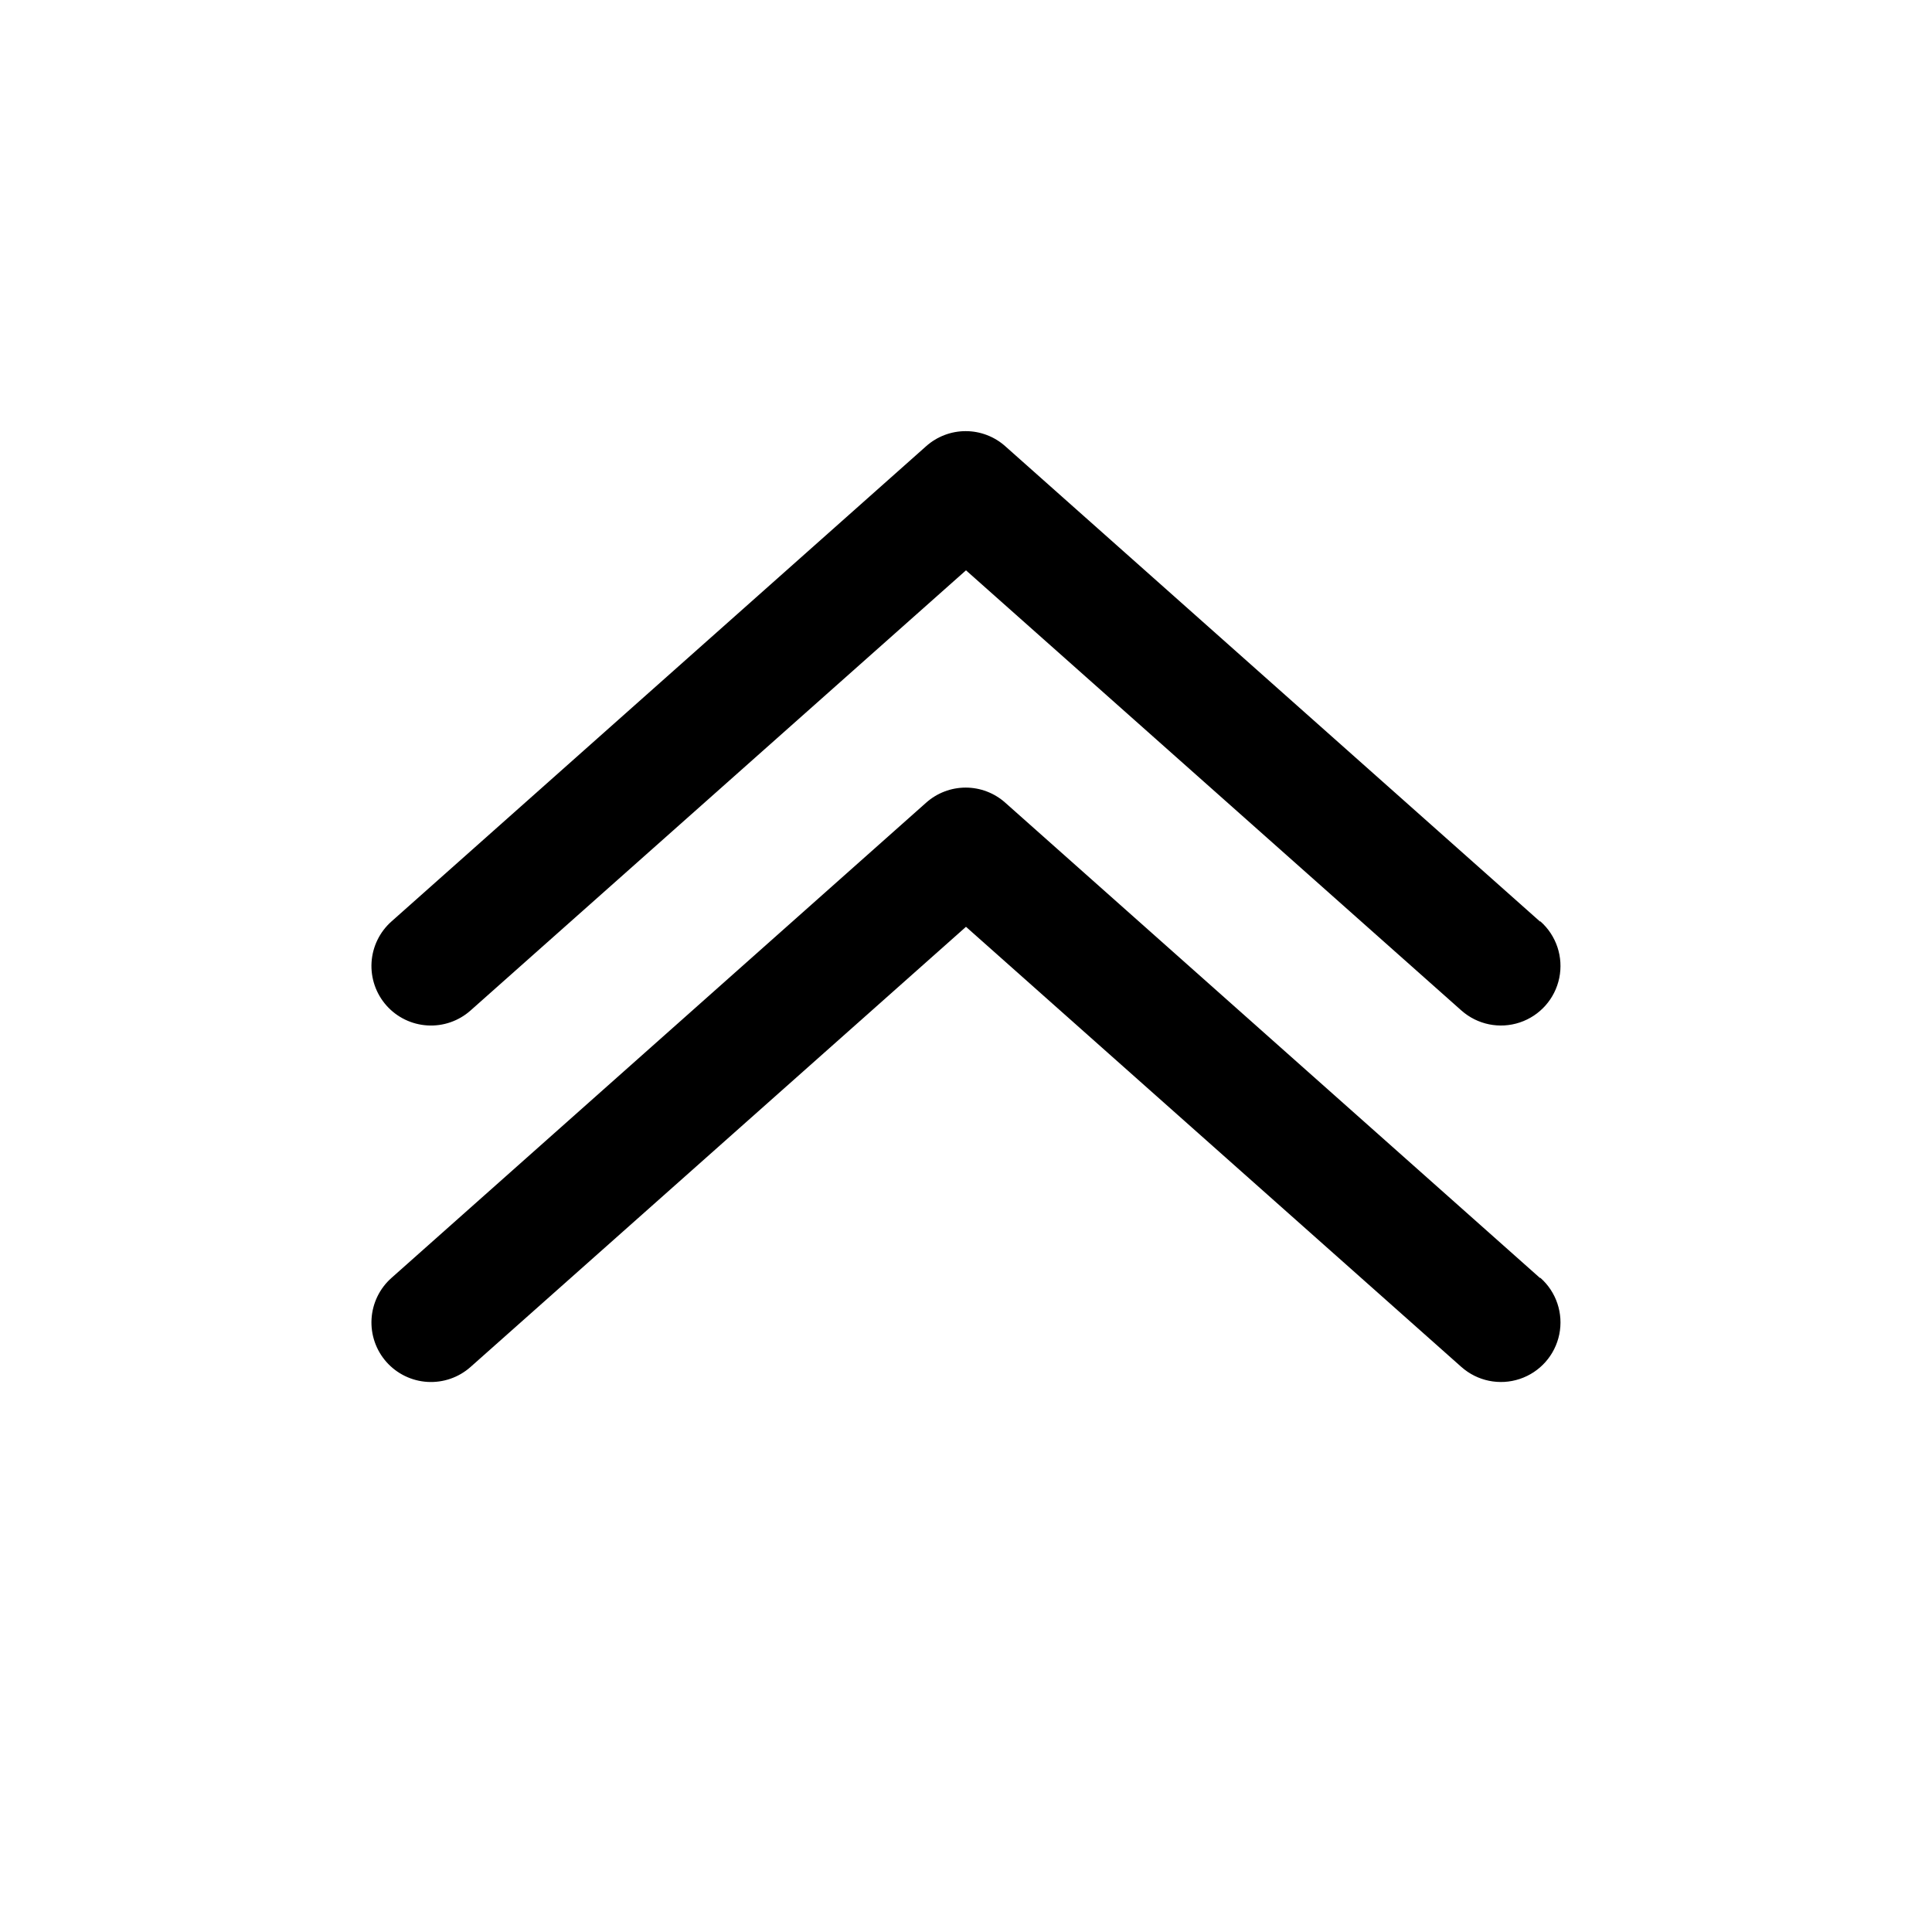
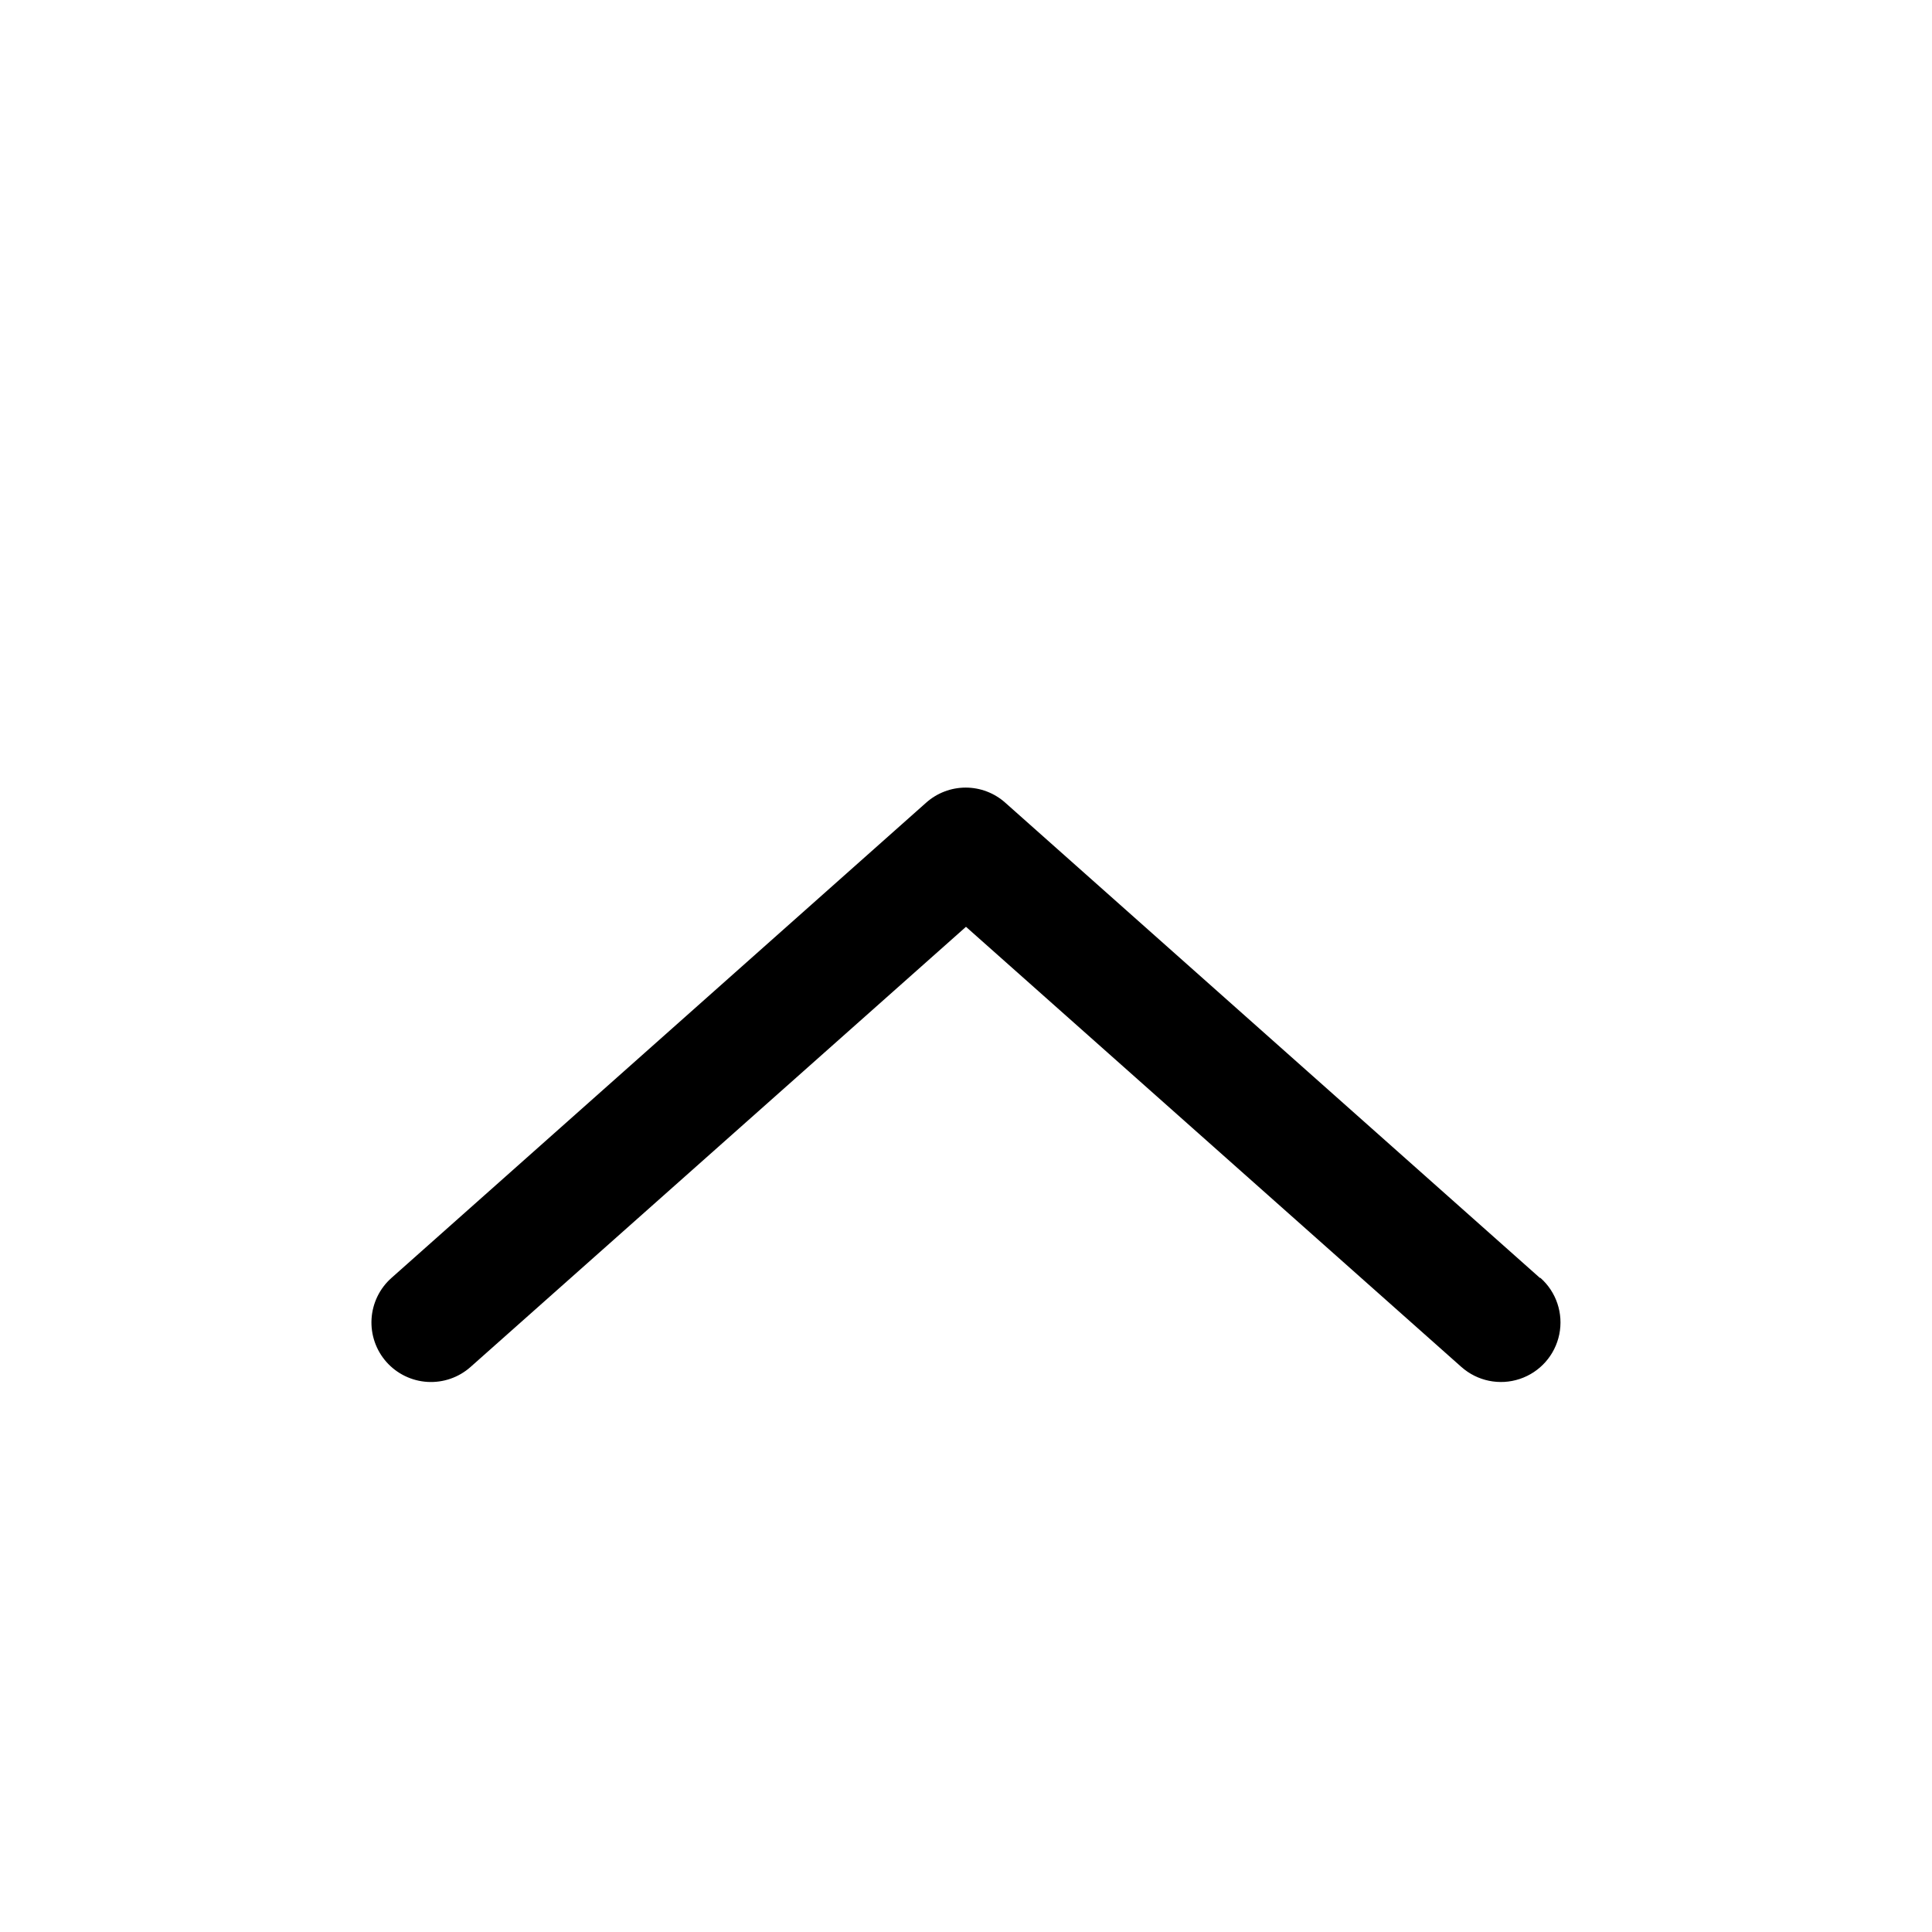
<svg xmlns="http://www.w3.org/2000/svg" fill="#000000" width="800px" height="800px" version="1.1" viewBox="144 144 512 512">
  <g>
-     <path d="m552.09 388.19-141.7-125.95c-2.883-2.566-6.609-3.984-10.473-3.984-3.859 0-7.586 1.418-10.469 3.984l-141.7 125.95c-3.133 2.777-5.031 6.684-5.285 10.859-0.25 4.18 1.168 8.285 3.945 11.418 2.777 3.133 6.684 5.031 10.863 5.281 4.176 0.254 8.285-1.168 11.414-3.945l131.31-116.66 131.3 116.66v-0.004c4.219 3.742 10.113 4.949 15.461 3.164 5.348-1.781 9.34-6.285 10.469-11.809 1.129-5.523-0.773-11.23-4.992-14.969z" />
    <path d="m552.09 482.66-141.7-125.95c-2.883-2.566-6.609-3.988-10.473-3.988-3.859 0-7.586 1.422-10.469 3.988l-141.7 125.95c-3.133 2.773-5.031 6.684-5.285 10.859-0.25 4.18 1.168 8.285 3.945 11.418 2.777 3.129 6.684 5.031 10.863 5.281 4.176 0.25 8.285-1.168 11.414-3.945l131.31-116.66 131.3 116.66v-0.004c4.219 3.742 10.113 4.949 15.461 3.164 5.348-1.781 9.34-6.285 10.469-11.809s-0.773-11.23-4.992-14.969z" />
  </g>
</svg>